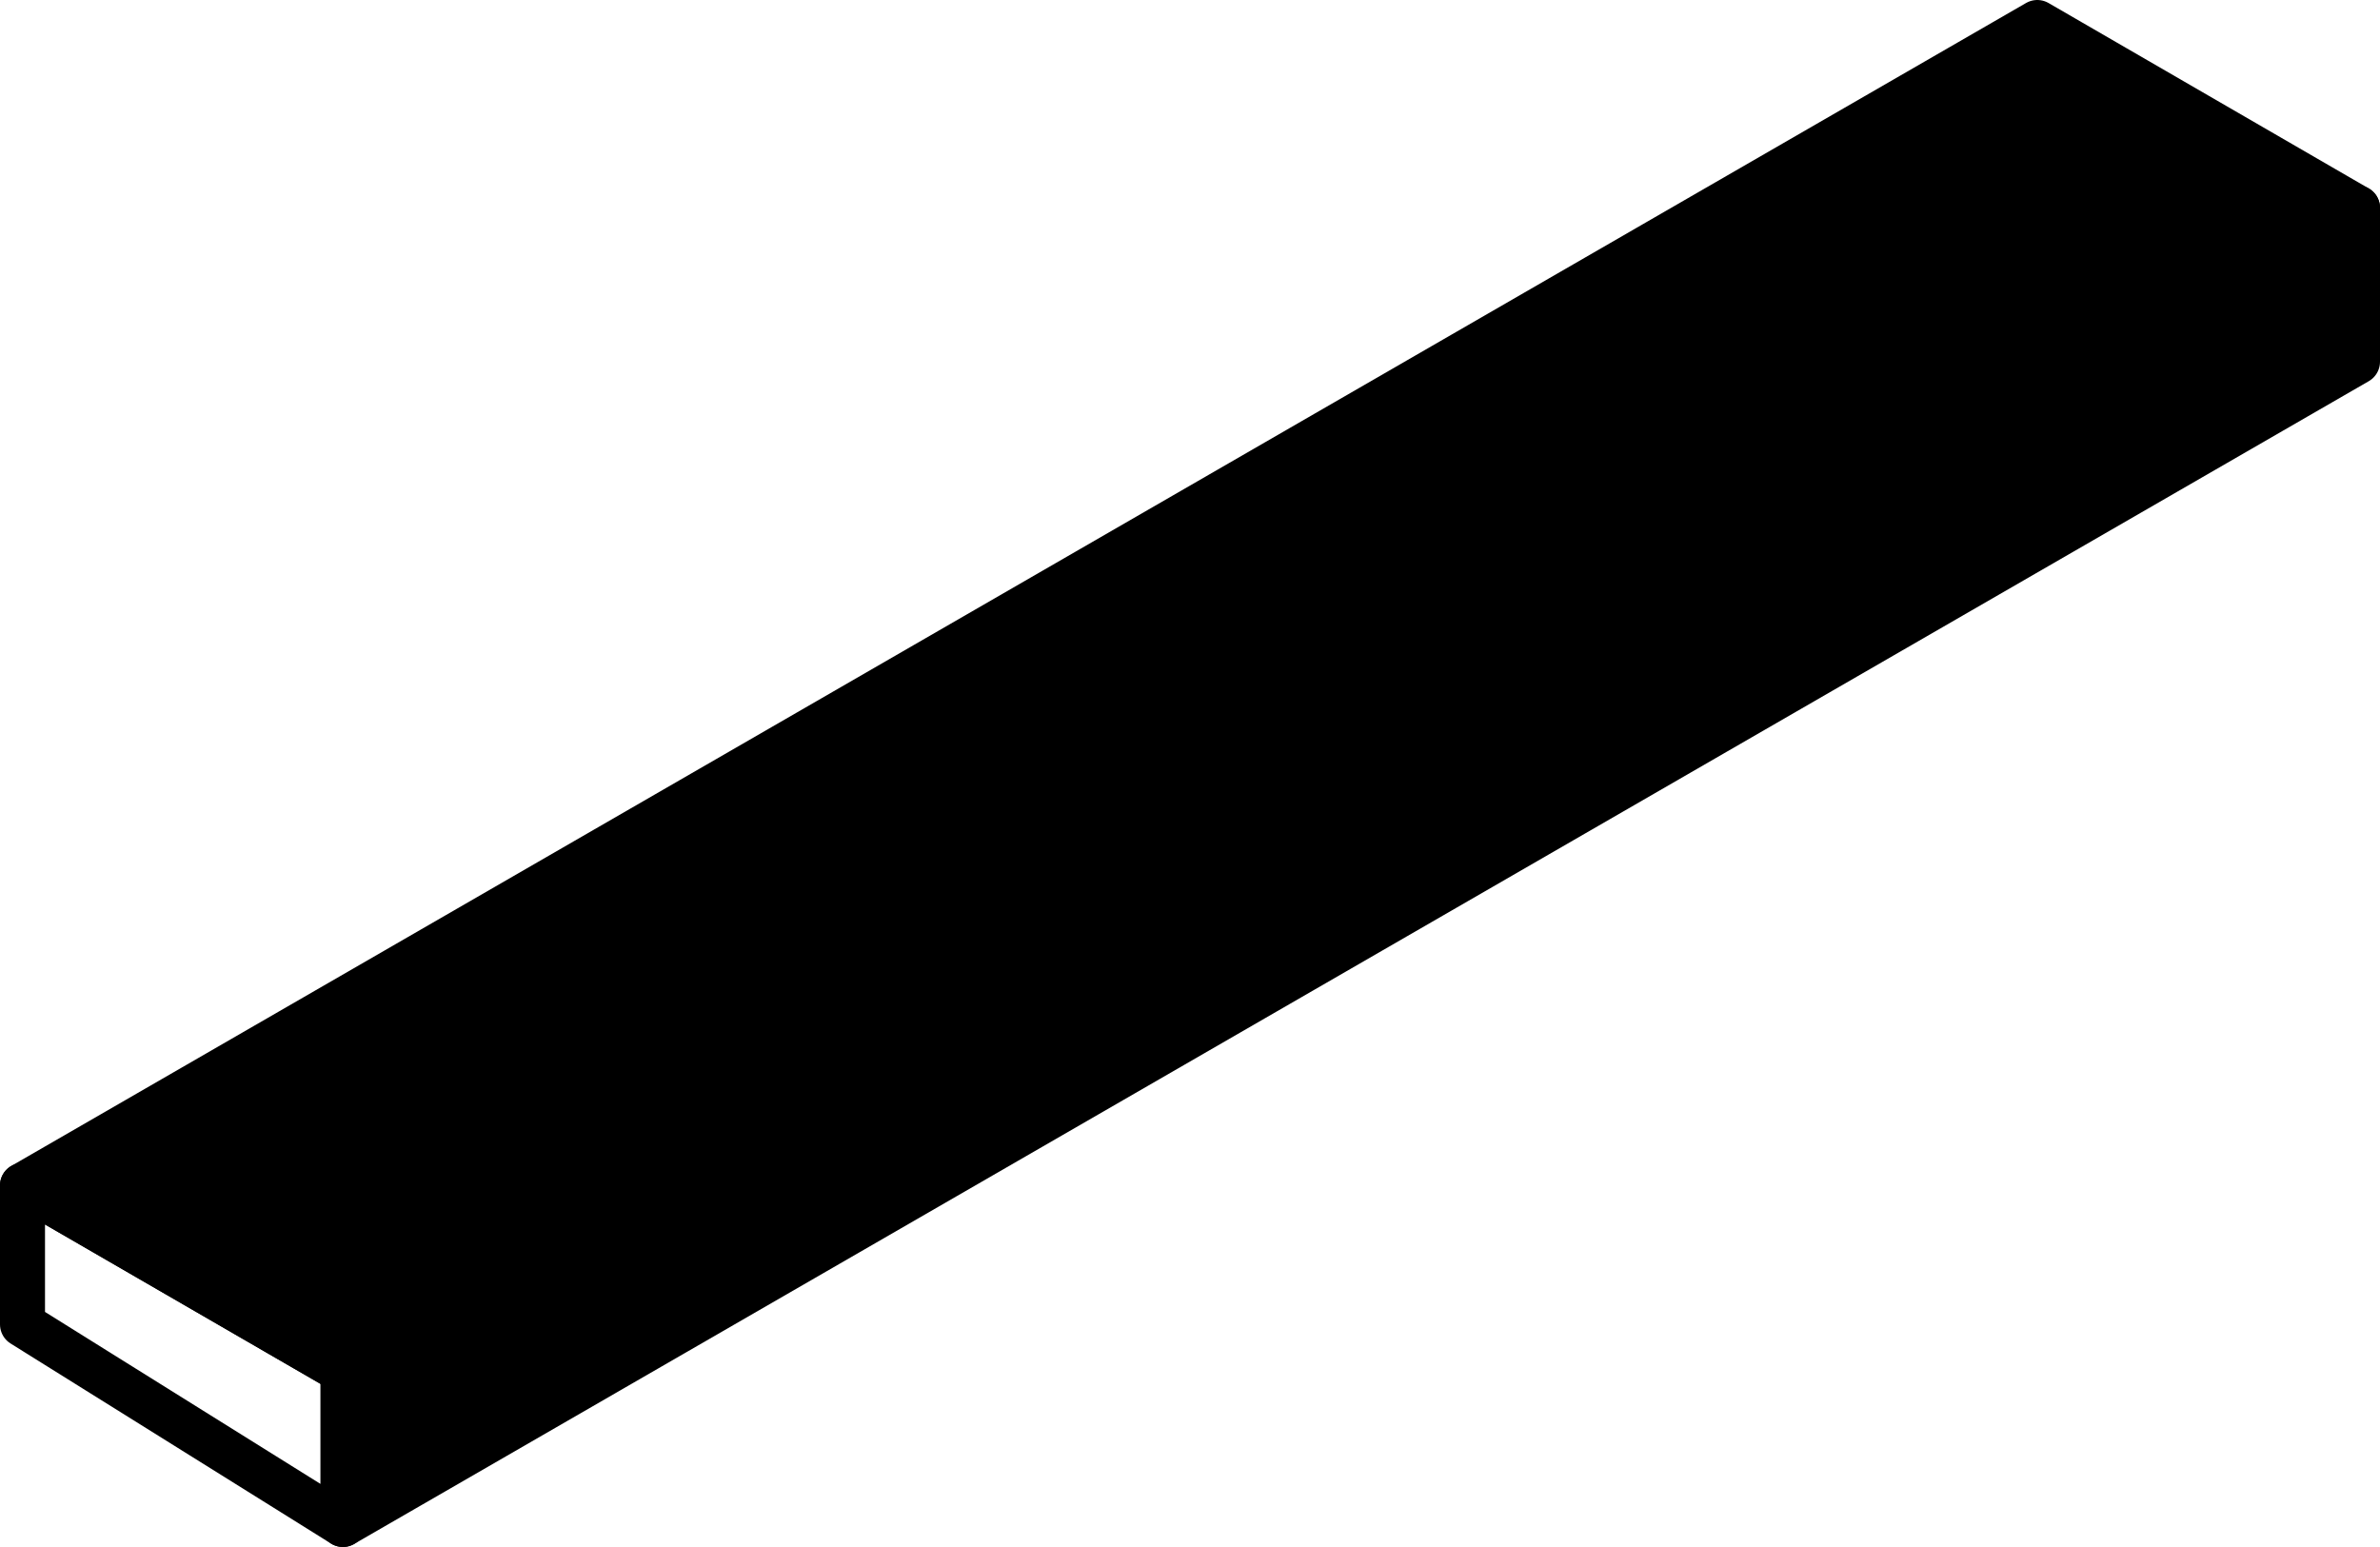
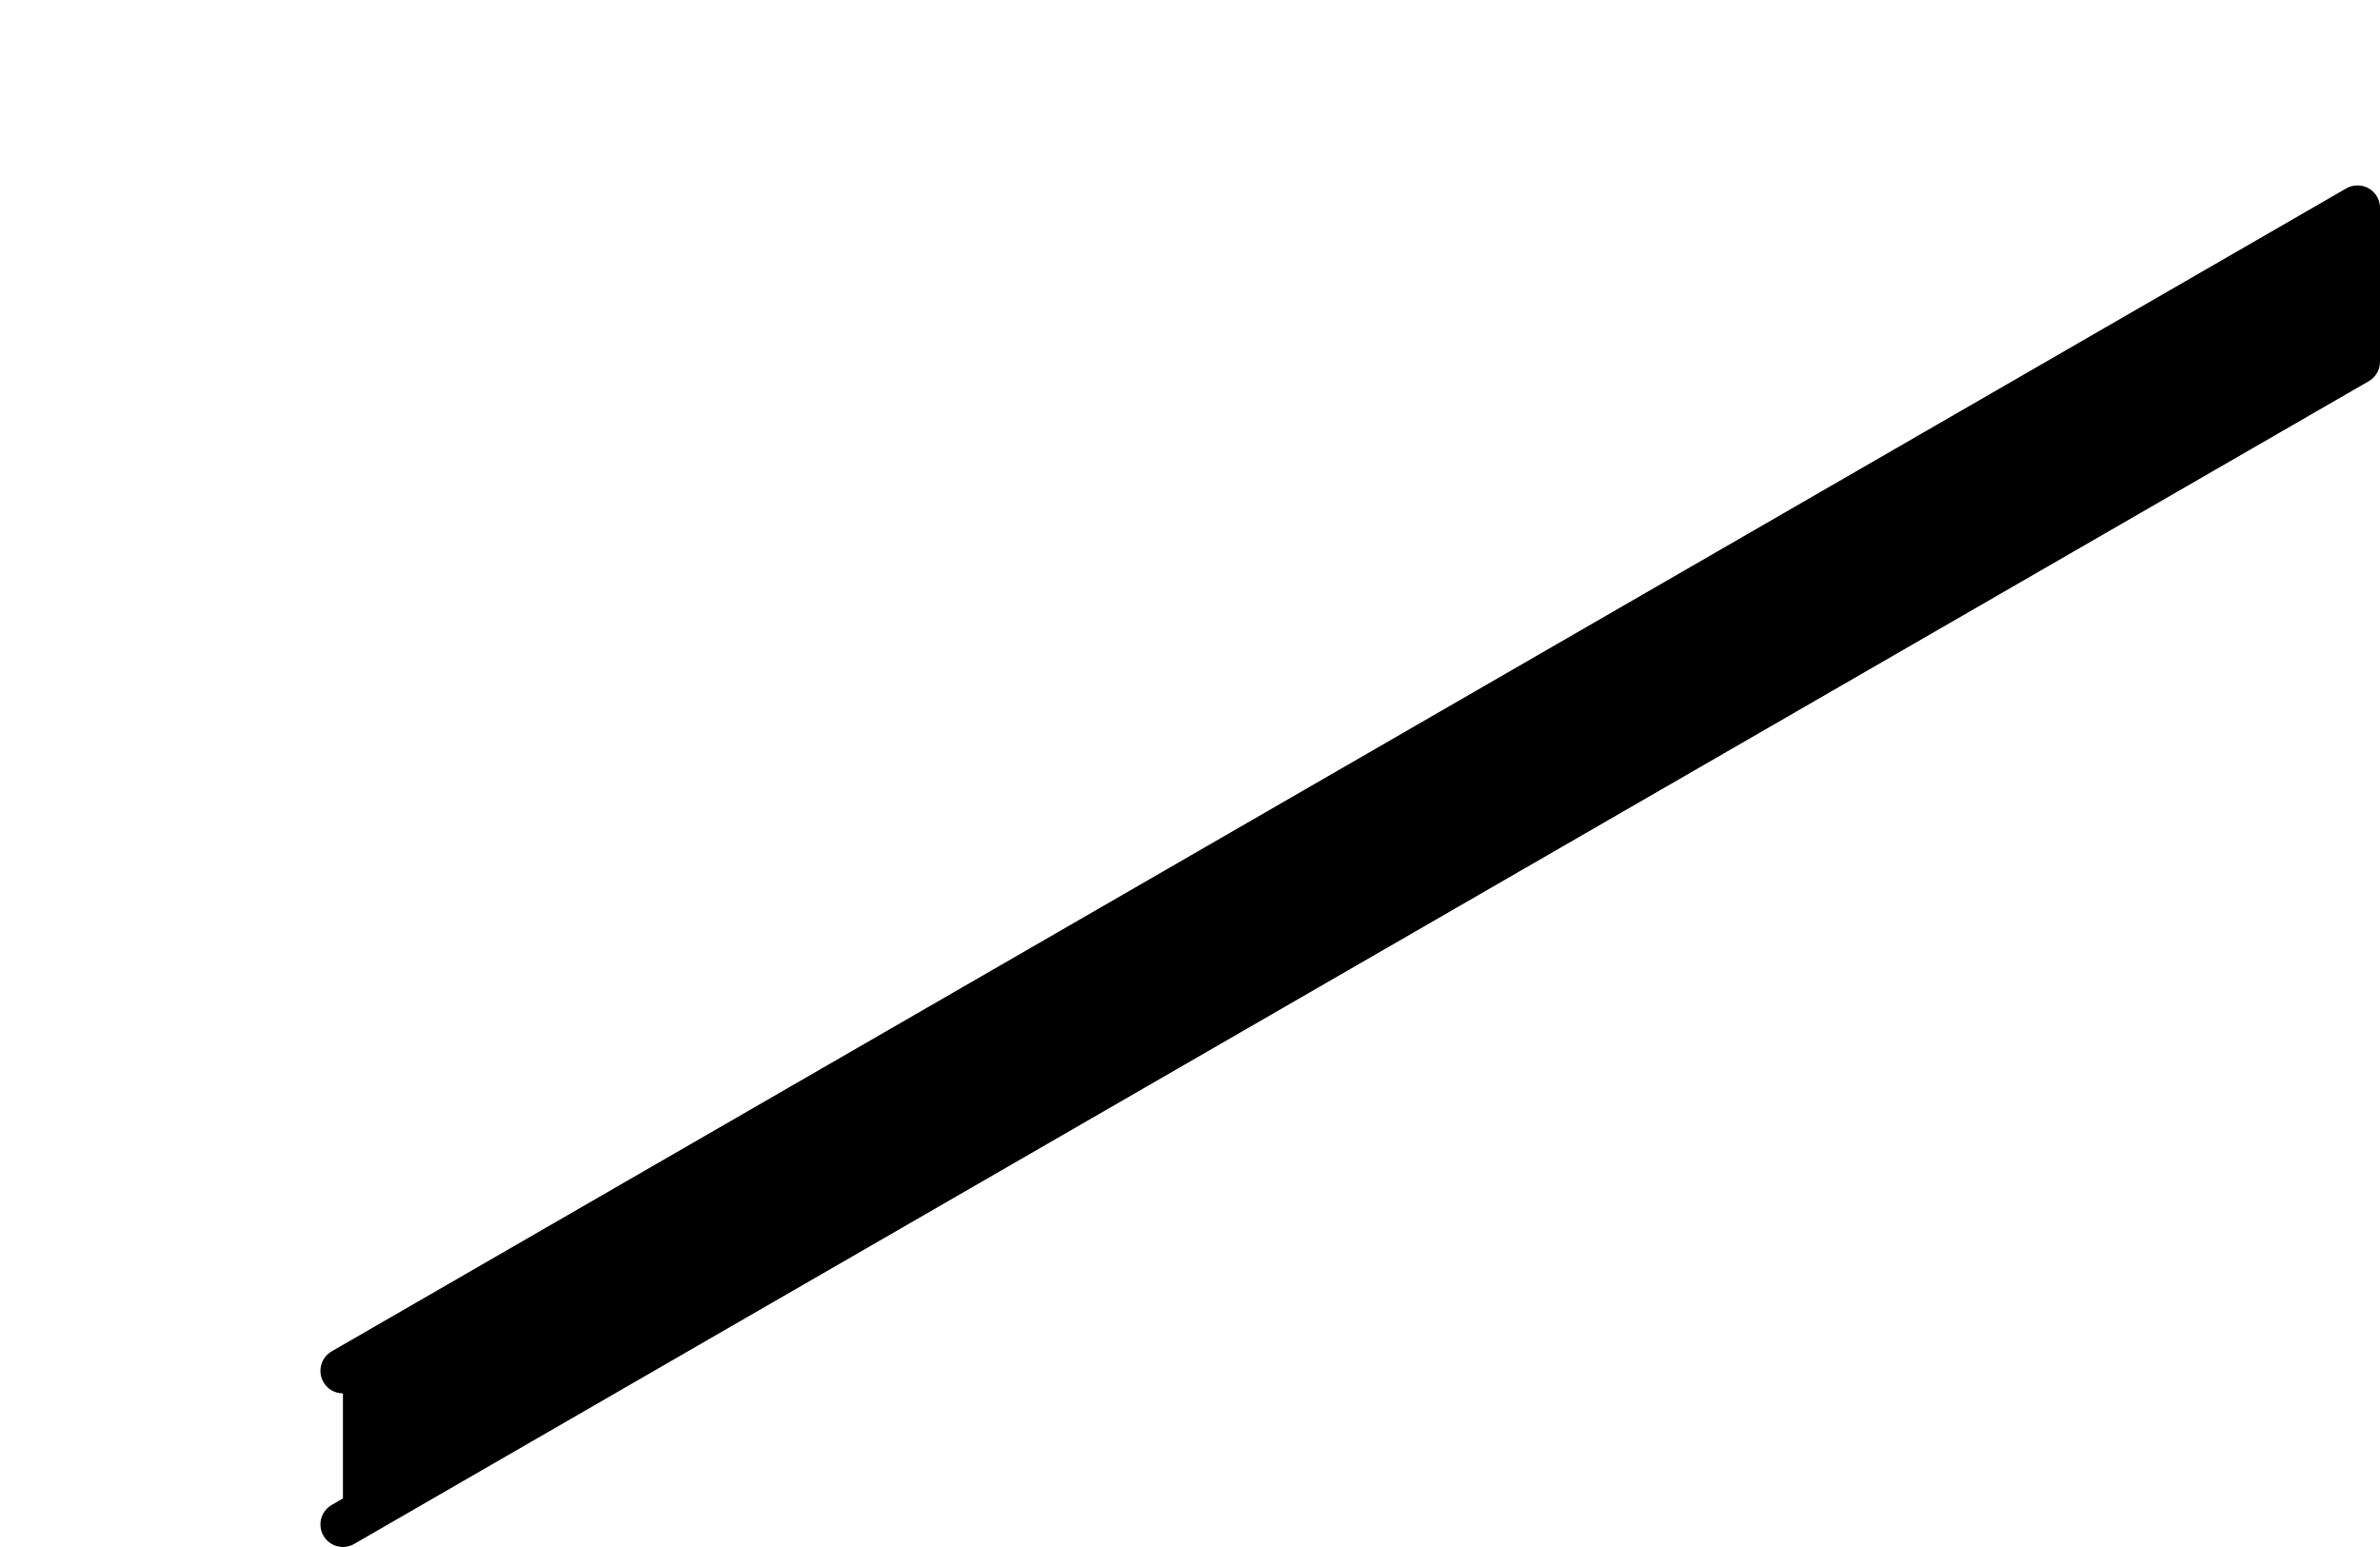
<svg xmlns="http://www.w3.org/2000/svg" id="Capa_2" data-name="Capa 2" viewBox="0 0 115.28 74.93">
  <defs>
    <style>
      .cls-1 {
        fill: none;
      }

      .cls-1, .cls-2 {
        stroke: #000;
        stroke-linecap: round;
        stroke-linejoin: round;
        stroke-width: 2.18px;
      }
    </style>
  </defs>
  <g id="Capa_1-2" data-name="Capa 1">
    <g>
      <polyline class="cls-2" points="16.61 66.4 114.19 10.07 114.19 17.52 16.61 73.84" />
-       <polygon class="cls-1" points="16.61 73.84 1.09 64.15 1.09 57.42 16.61 66.4 16.61 73.84" />
-       <polyline class="cls-2" points="114.19 10.07 98.68 1.09 1.09 57.42 16.61 66.4" />
    </g>
  </g>
</svg>